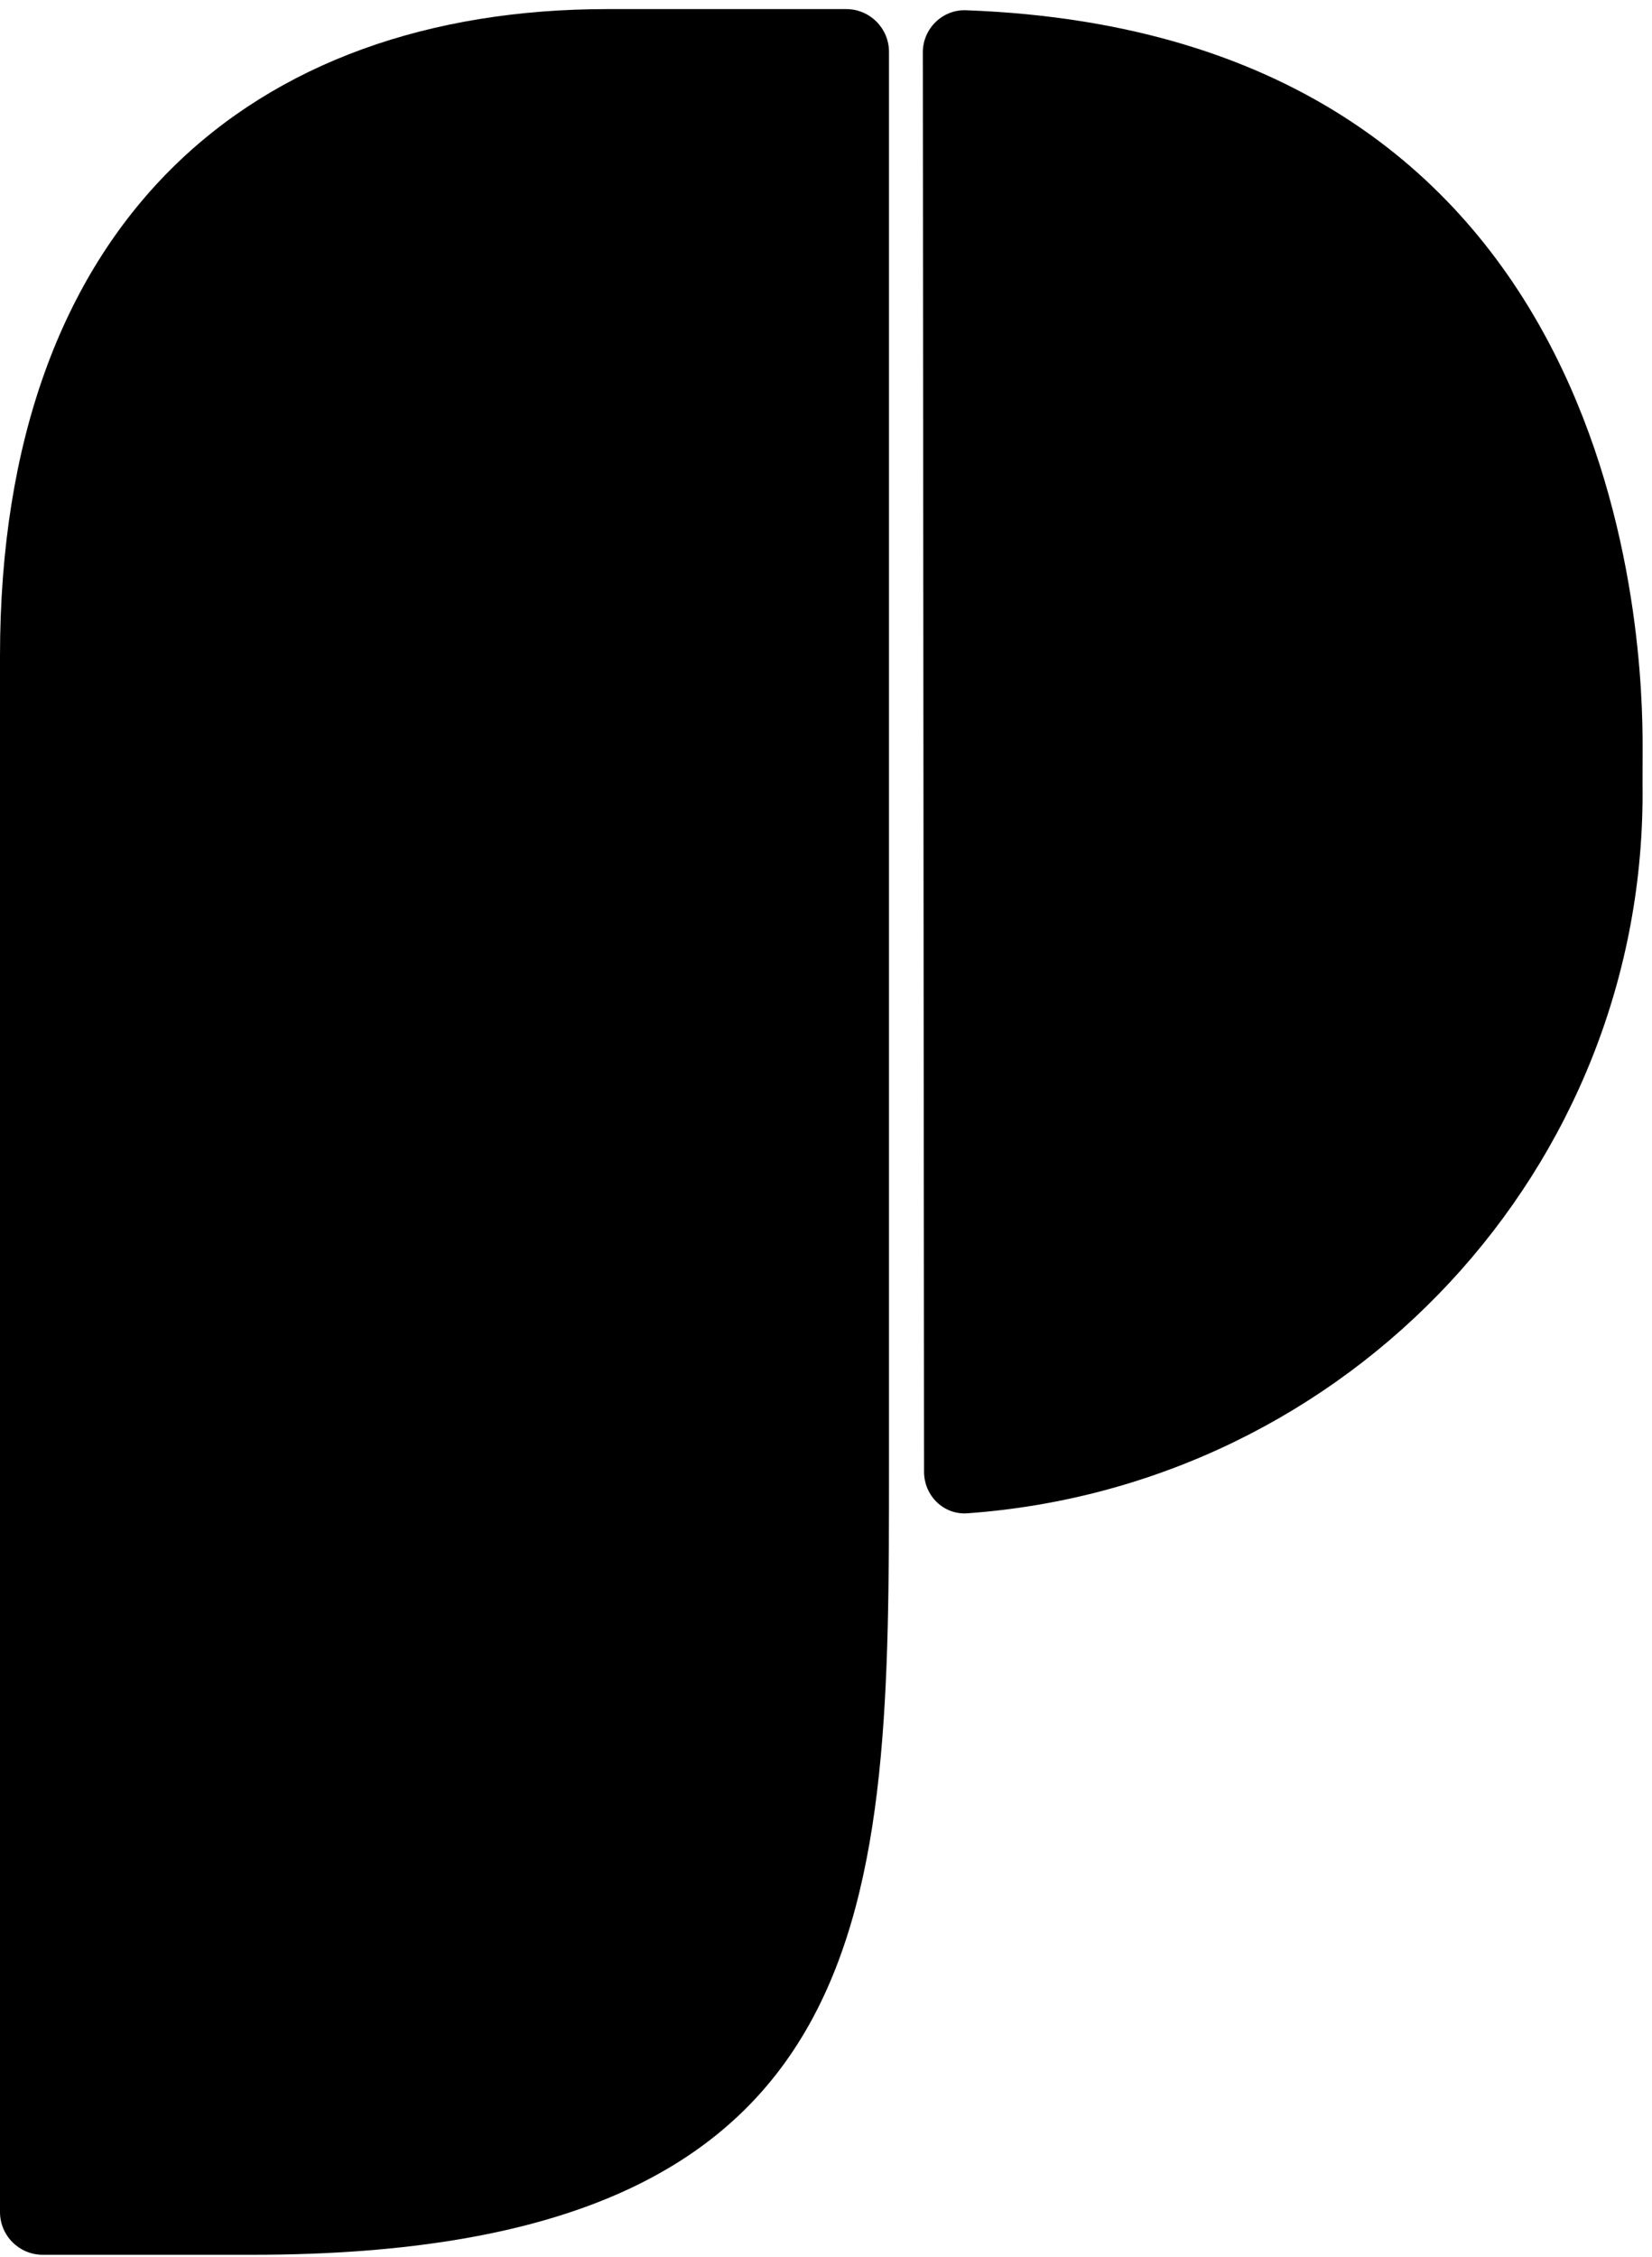
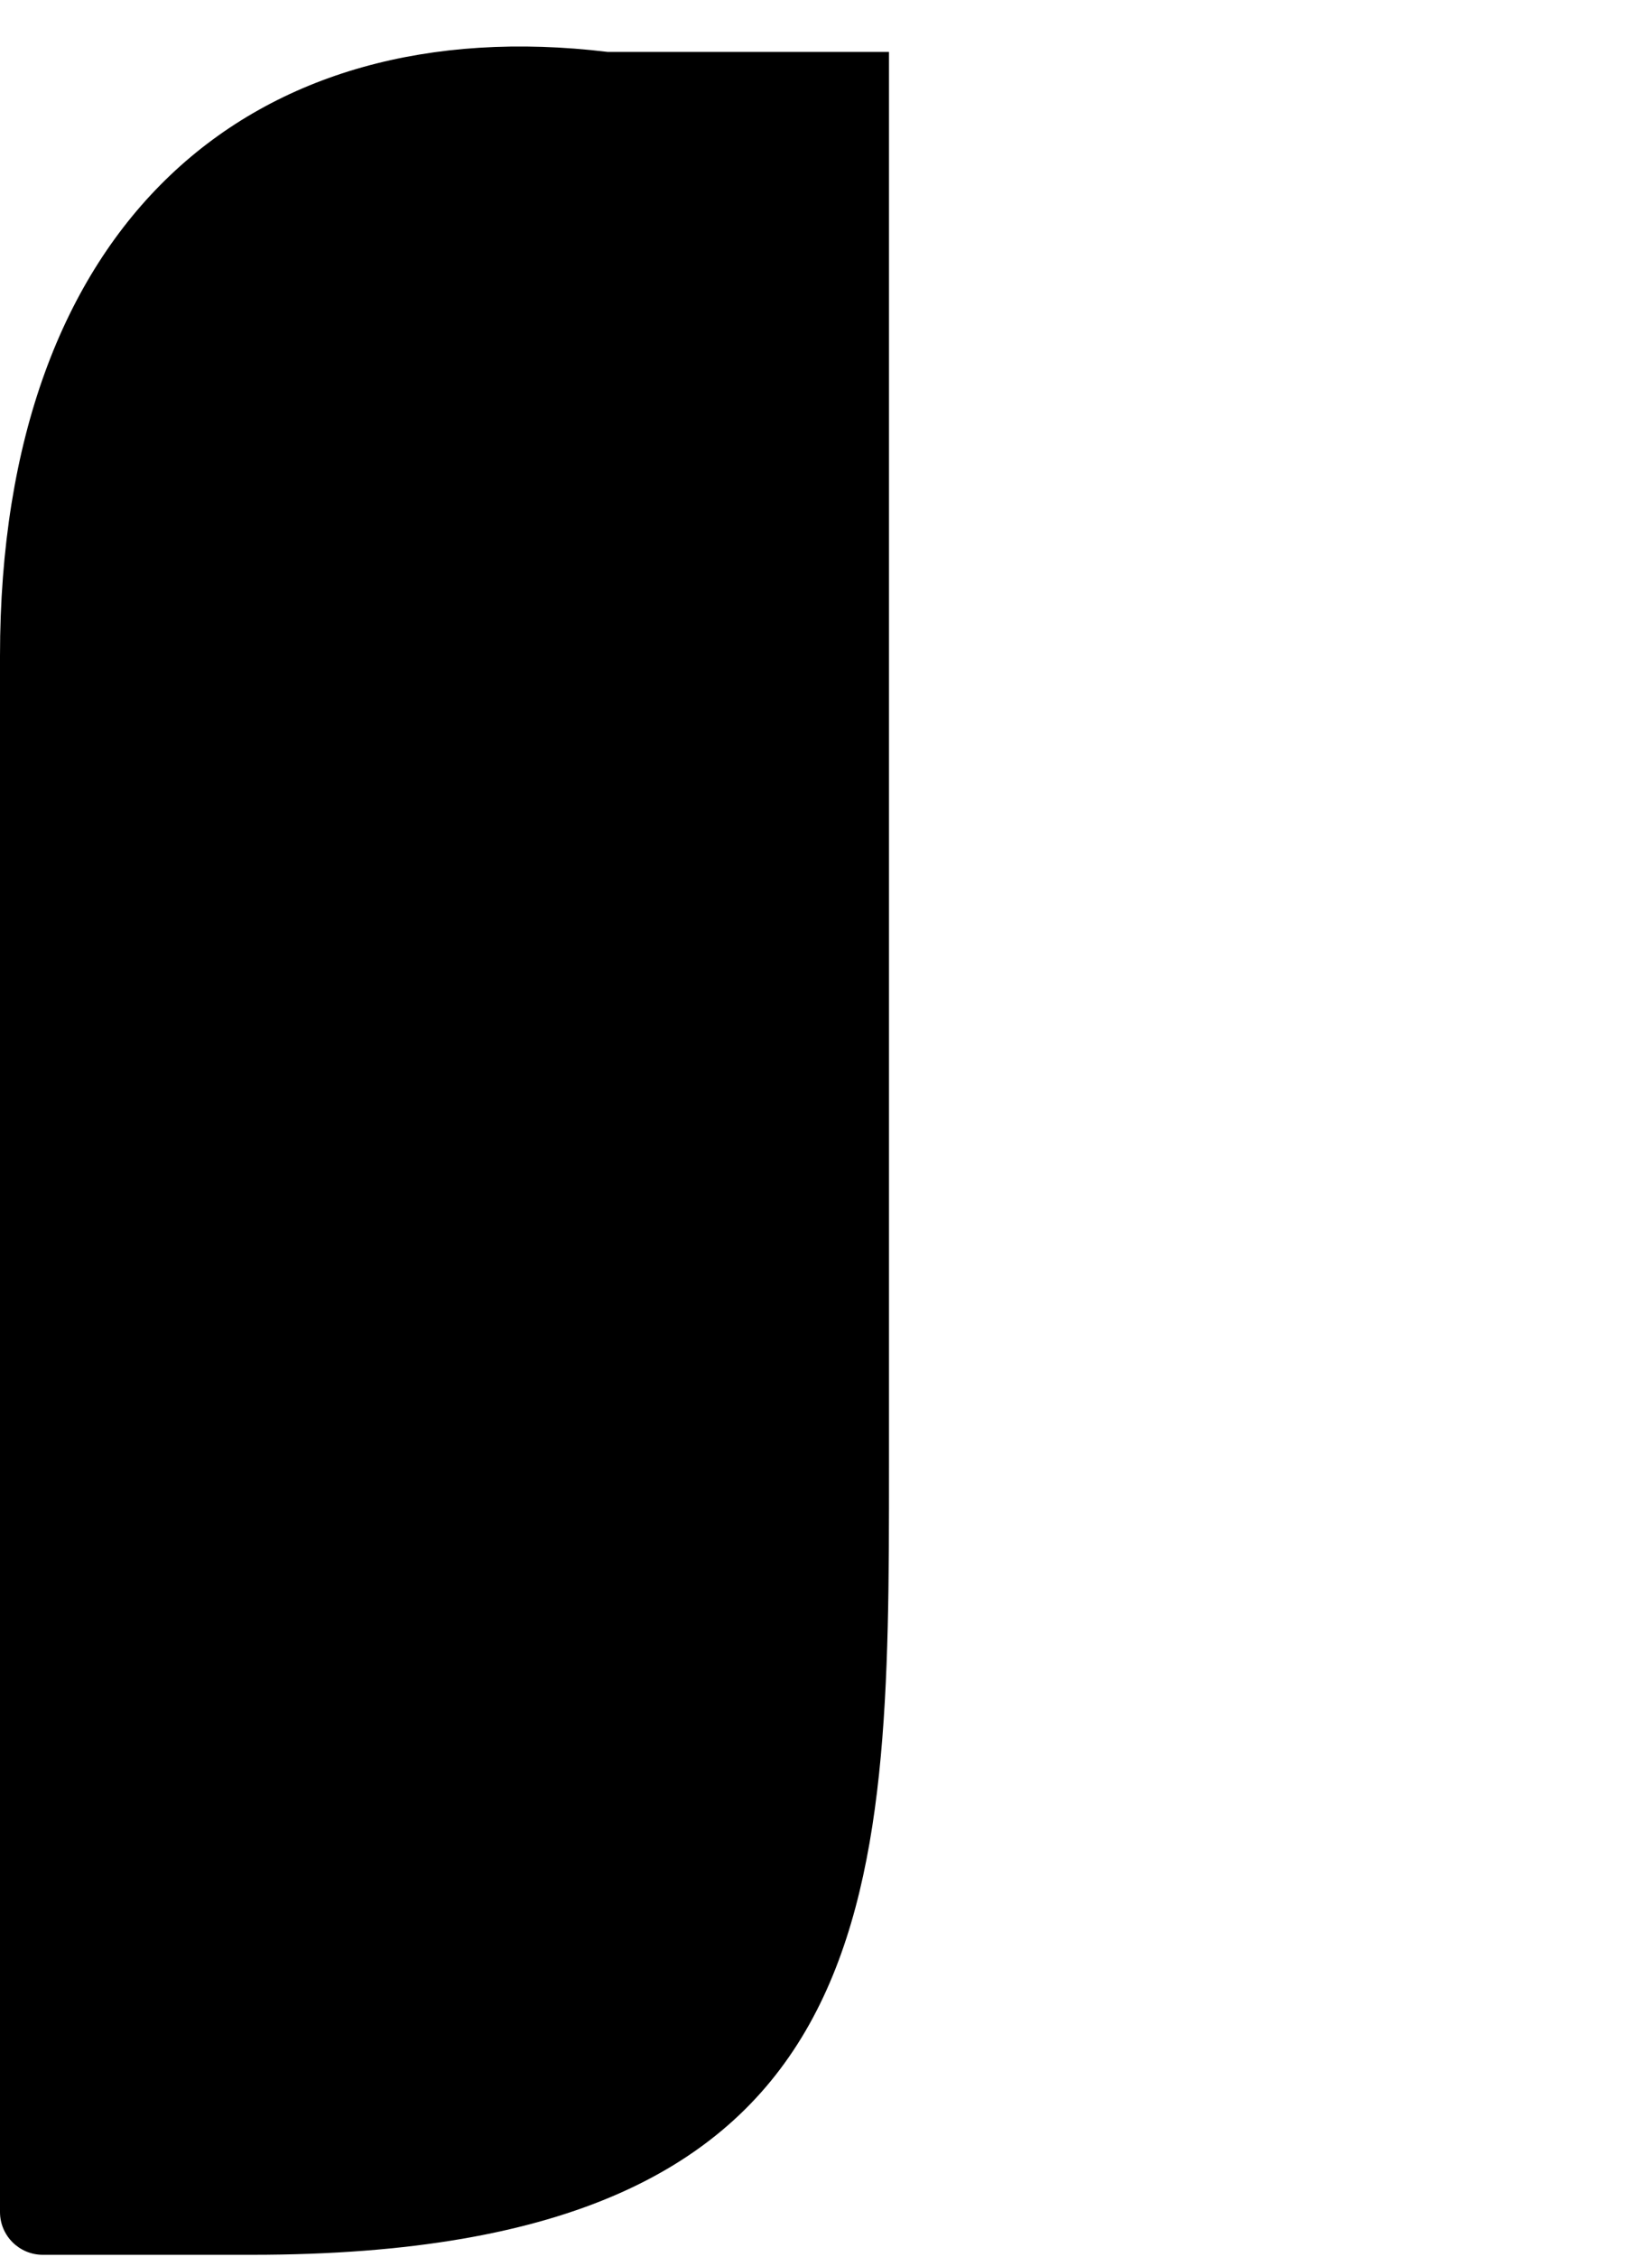
<svg xmlns="http://www.w3.org/2000/svg" width="695" height="949" viewBox="0 0 695 949" fill="none">
-   <path d="M0 930.167C0 940.108 8.059 948.167 18 948.167H106C374 948.167 374 799.921 374 617.27V21.823C374 11.882 365.941 3.823 356 3.823H255.586C106 3.823 0 93.261 0 275.913V930.167Z" fill="black" />
-   <path d="M406.97 636.359C396.973 637.075 388.762 628.945 388.753 618.924L388.237 22C388.229 12.057 396.472 3.944 406.407 4.309C686.705 14.613 691.118 275.159 691.046 314.091L691.017 329.872C692.997 491.23 567.342 624.879 406.97 636.359Z" fill="black" />
+   <path d="M0 930.167C0 940.108 8.059 948.167 18 948.167H106C374 948.167 374 799.921 374 617.27V21.823H255.586C106 3.823 0 93.261 0 275.913V930.167Z" fill="black" />
</svg>